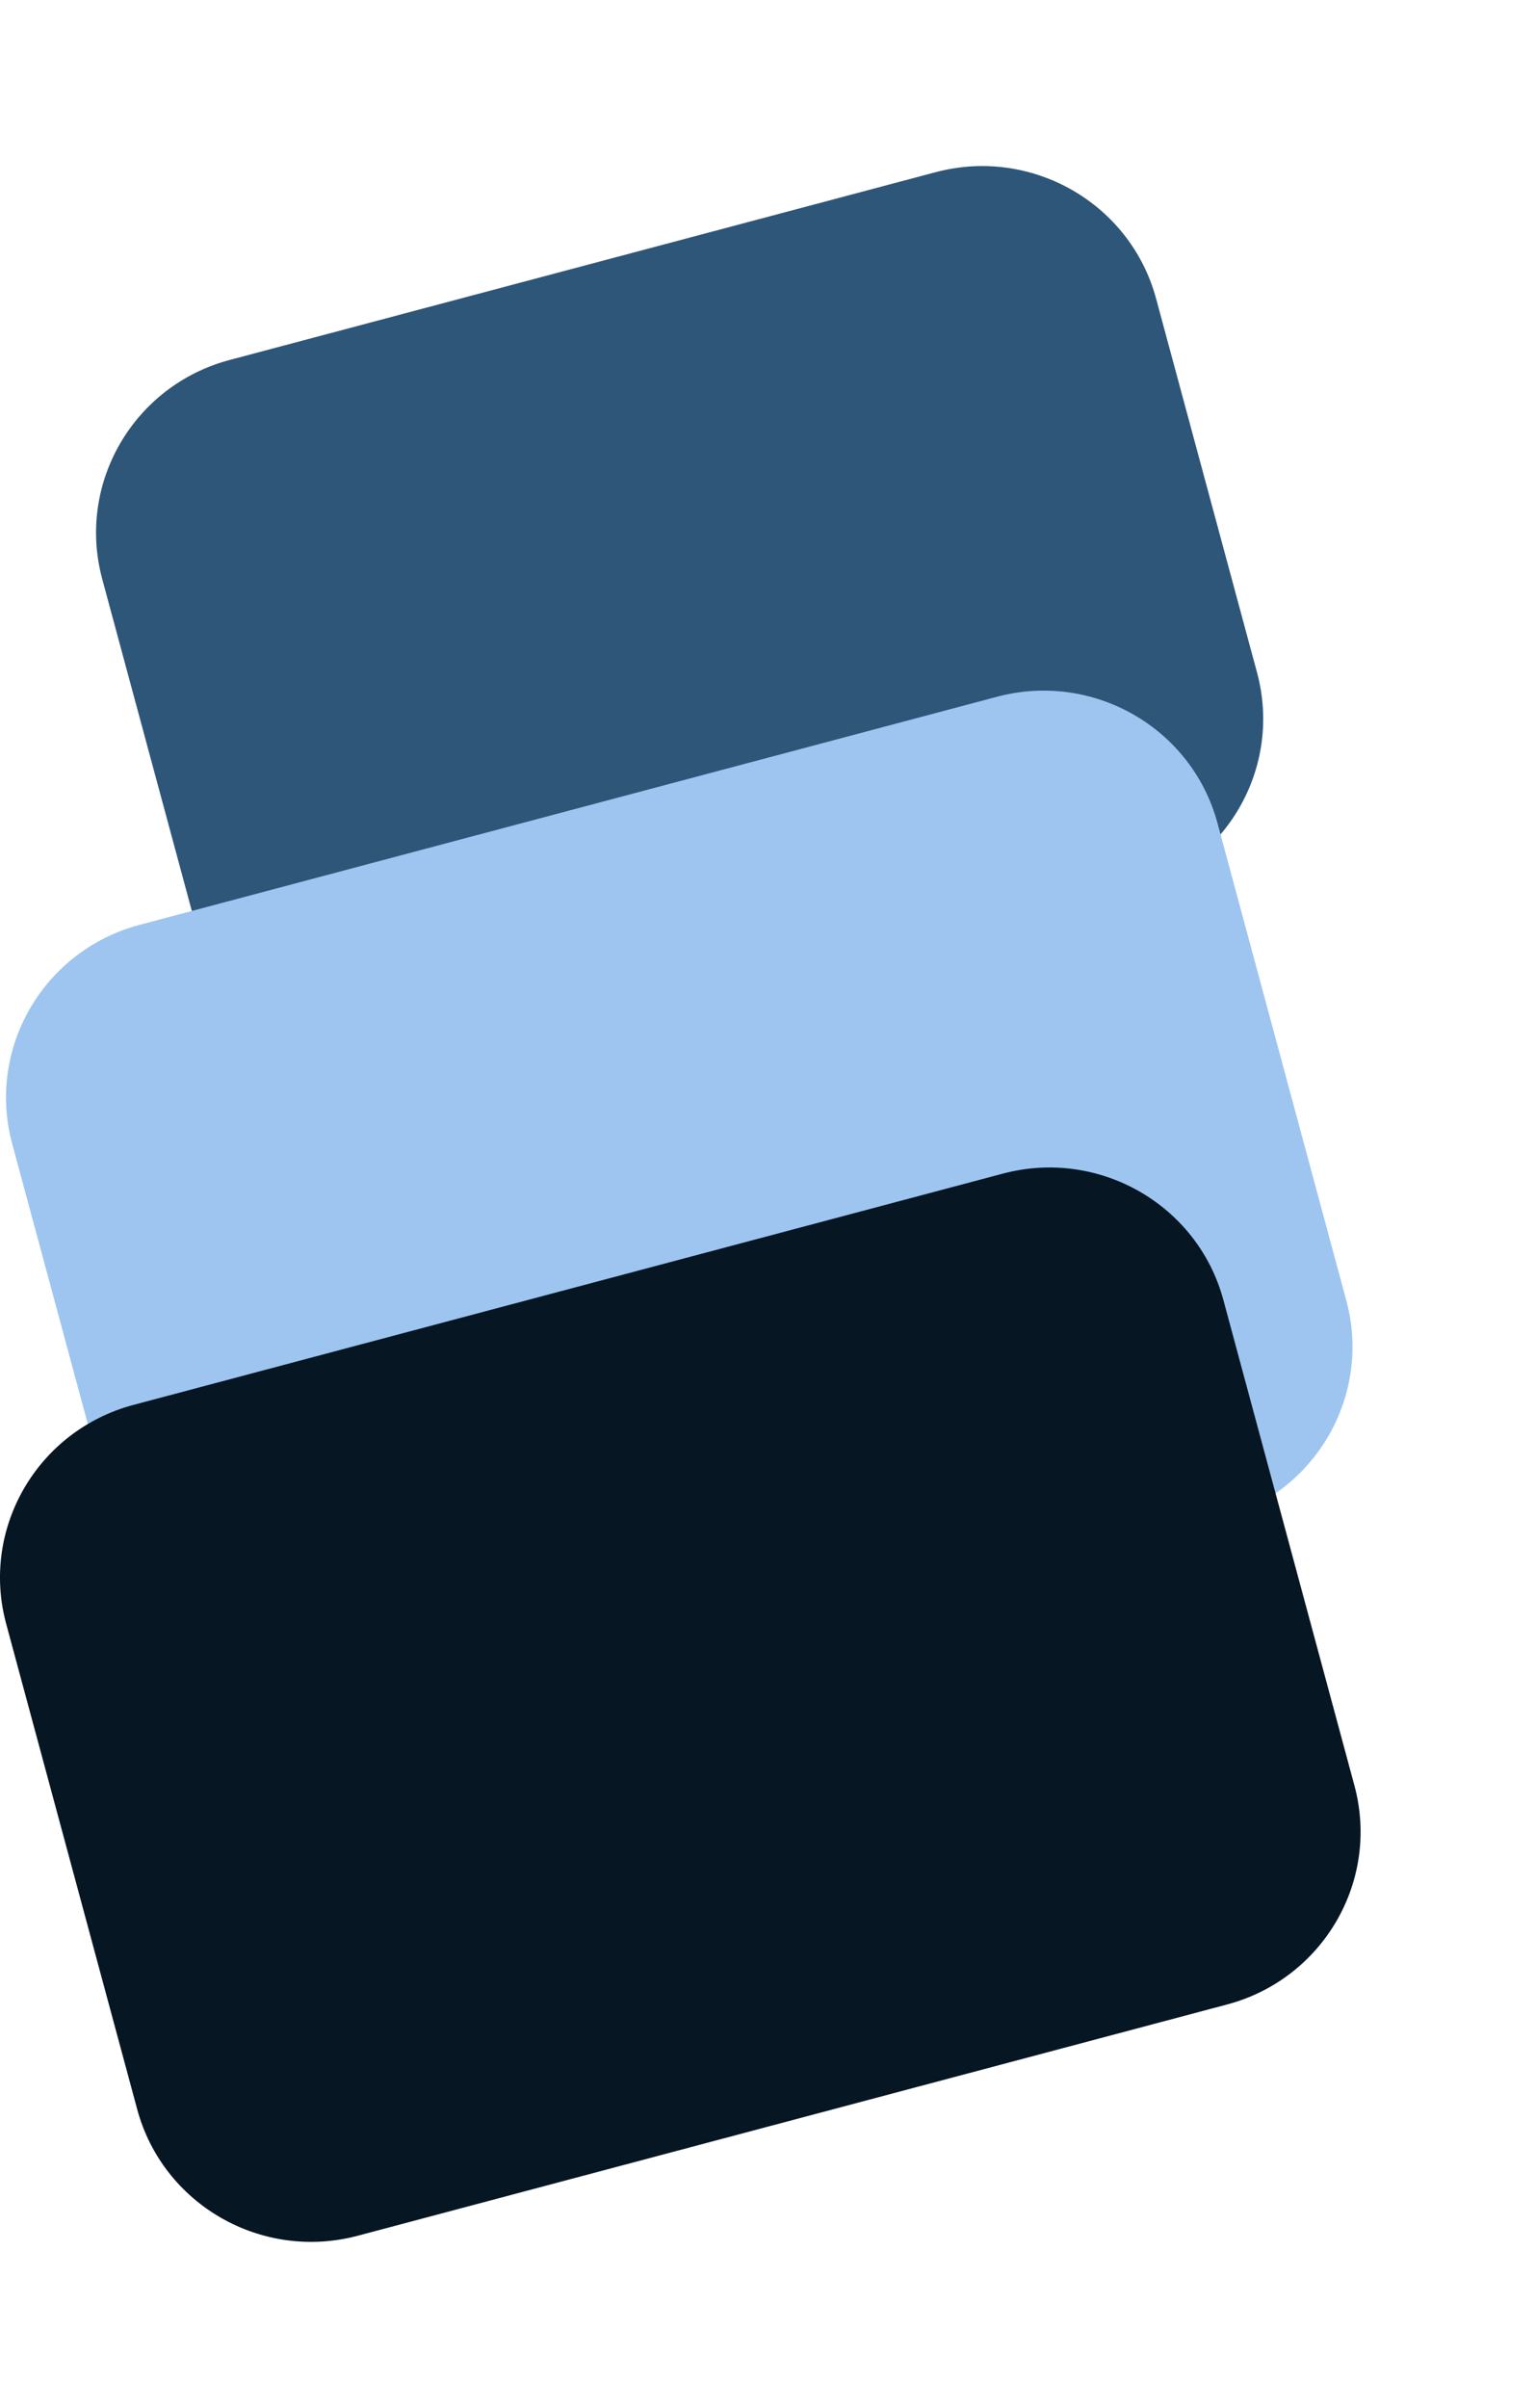
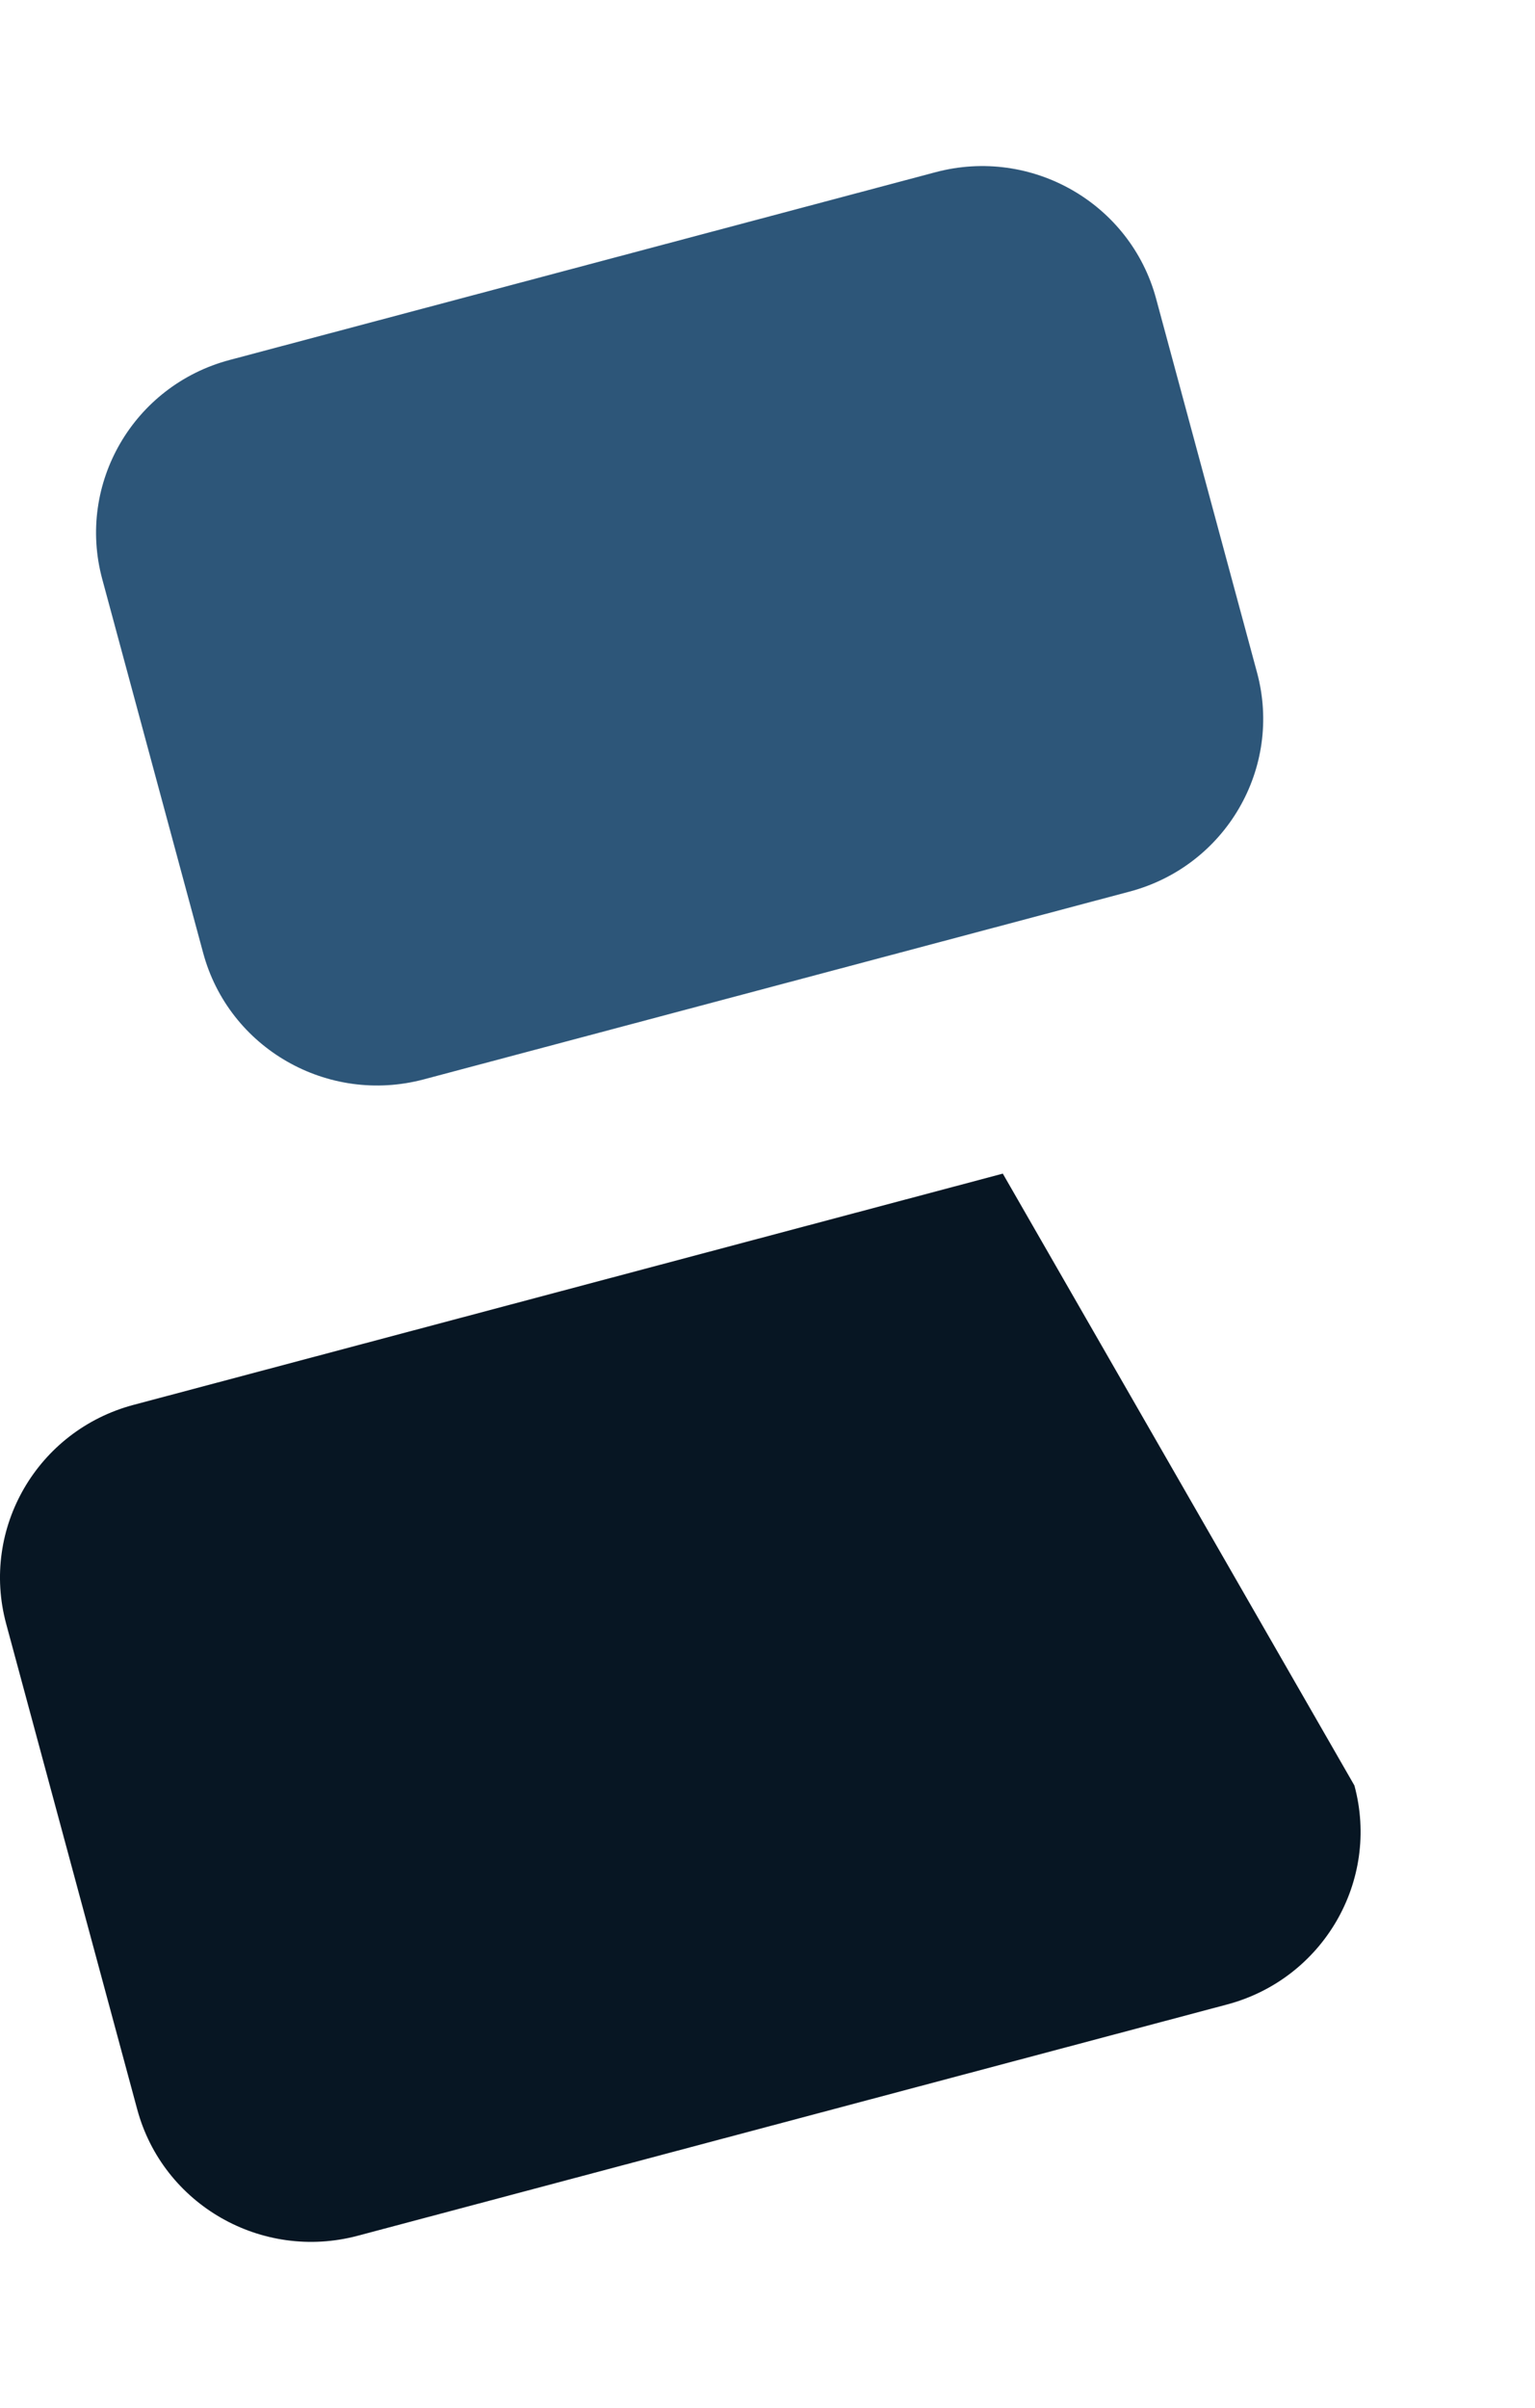
<svg xmlns="http://www.w3.org/2000/svg" width="37" height="58" viewBox="0 0 37 58" fill="none">
  <g filter="url(#filter0_d_910_198)">
    <path d="M2.464 9.947C1.844 7.649 3.218 5.287 5.534 4.671L22.55 0.148C24.866 -0.468 27.247 0.896 27.867 3.194L30.3 12.2C30.92 14.498 29.546 16.86 27.23 17.475L10.214 21.999C7.898 22.614 5.517 21.251 4.897 18.953L2.464 9.947Z" fill="#2D5679" />
-     <path d="M0.294 23.552C-0.327 21.254 1.048 18.892 3.364 18.277L24.03 12.783C26.346 12.167 28.727 13.53 29.347 15.828L32.452 27.325C33.073 29.622 31.698 31.984 29.382 32.6L8.716 38.094C6.4 38.71 4.019 37.346 3.399 35.048L0.294 23.552Z" fill="#9EC5F0" />
-     <path d="M0.149 35.114C-0.472 32.817 0.903 30.455 3.219 29.839L24.172 24.269C26.488 23.653 28.869 25.017 29.489 27.314L32.647 39.007C33.268 41.304 31.893 43.666 29.577 44.282L8.624 49.852C6.308 50.468 3.927 49.104 3.307 46.806L0.149 35.114Z" fill="#071623" />
+     <path d="M0.149 35.114C-0.472 32.817 0.903 30.455 3.219 29.839L24.172 24.269L32.647 39.007C33.268 41.304 31.893 43.666 29.577 44.282L8.624 49.852C6.308 50.468 3.927 49.104 3.307 46.806L0.149 35.114Z" fill="#071623" />
  </g>
  <defs>
    <filter id="filter0_d_910_198" x="-4" y="0" width="40.797" height="58" filterUnits="userSpaceOnUse" color-interpolation-filters="sRGB">
      <feFlood flood-opacity="0" result="BackgroundImageFix" />
      <feColorMatrix in="SourceAlpha" type="matrix" values="0 0 0 0 0 0 0 0 0 0 0 0 0 0 0 0 0 0 127 0" result="hardAlpha" />
      <feOffset dy="4" />
      <feGaussianBlur stdDeviation="2" />
      <feComposite in2="hardAlpha" operator="out" />
      <feColorMatrix type="matrix" values="0 0 0 0 0 0 0 0 0 0 0 0 0 0 0 0 0 0 1 0" />
      <feBlend mode="normal" in2="BackgroundImageFix" result="effect1_dropShadow_910_198" />
      <feBlend mode="normal" in="SourceGraphic" in2="effect1_dropShadow_910_198" result="shape" />
    </filter>
  </defs>
</svg>